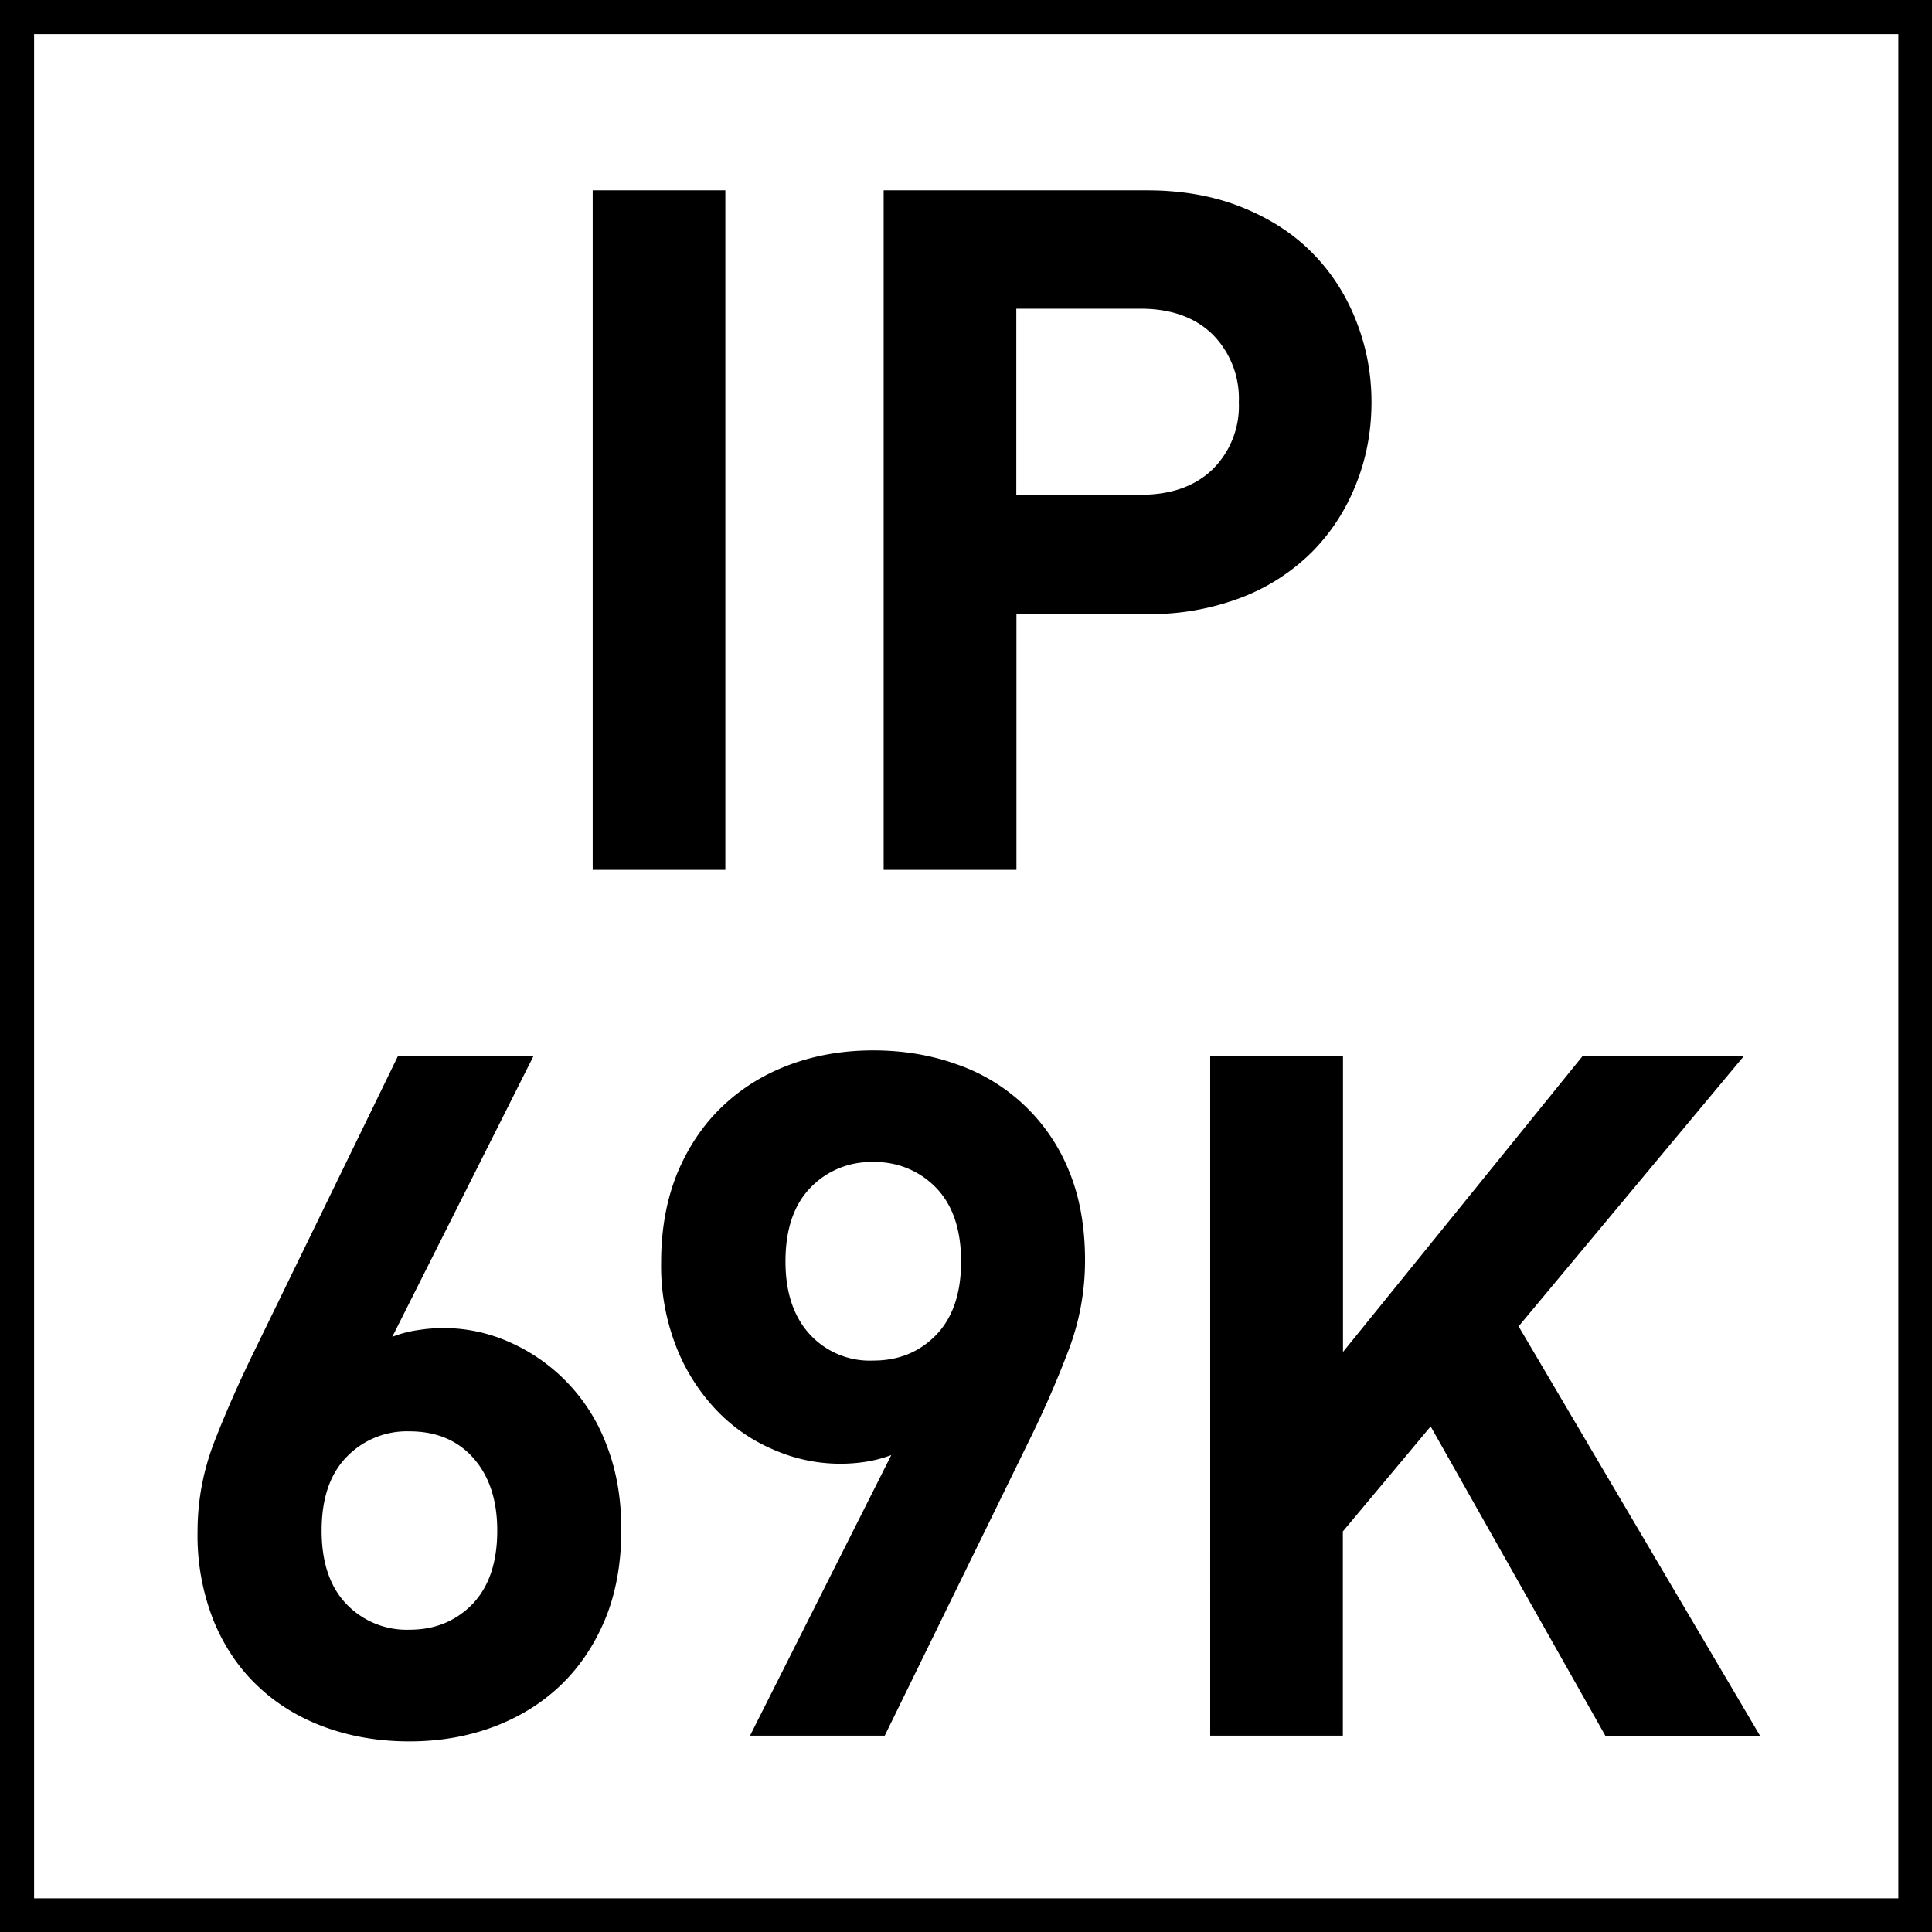
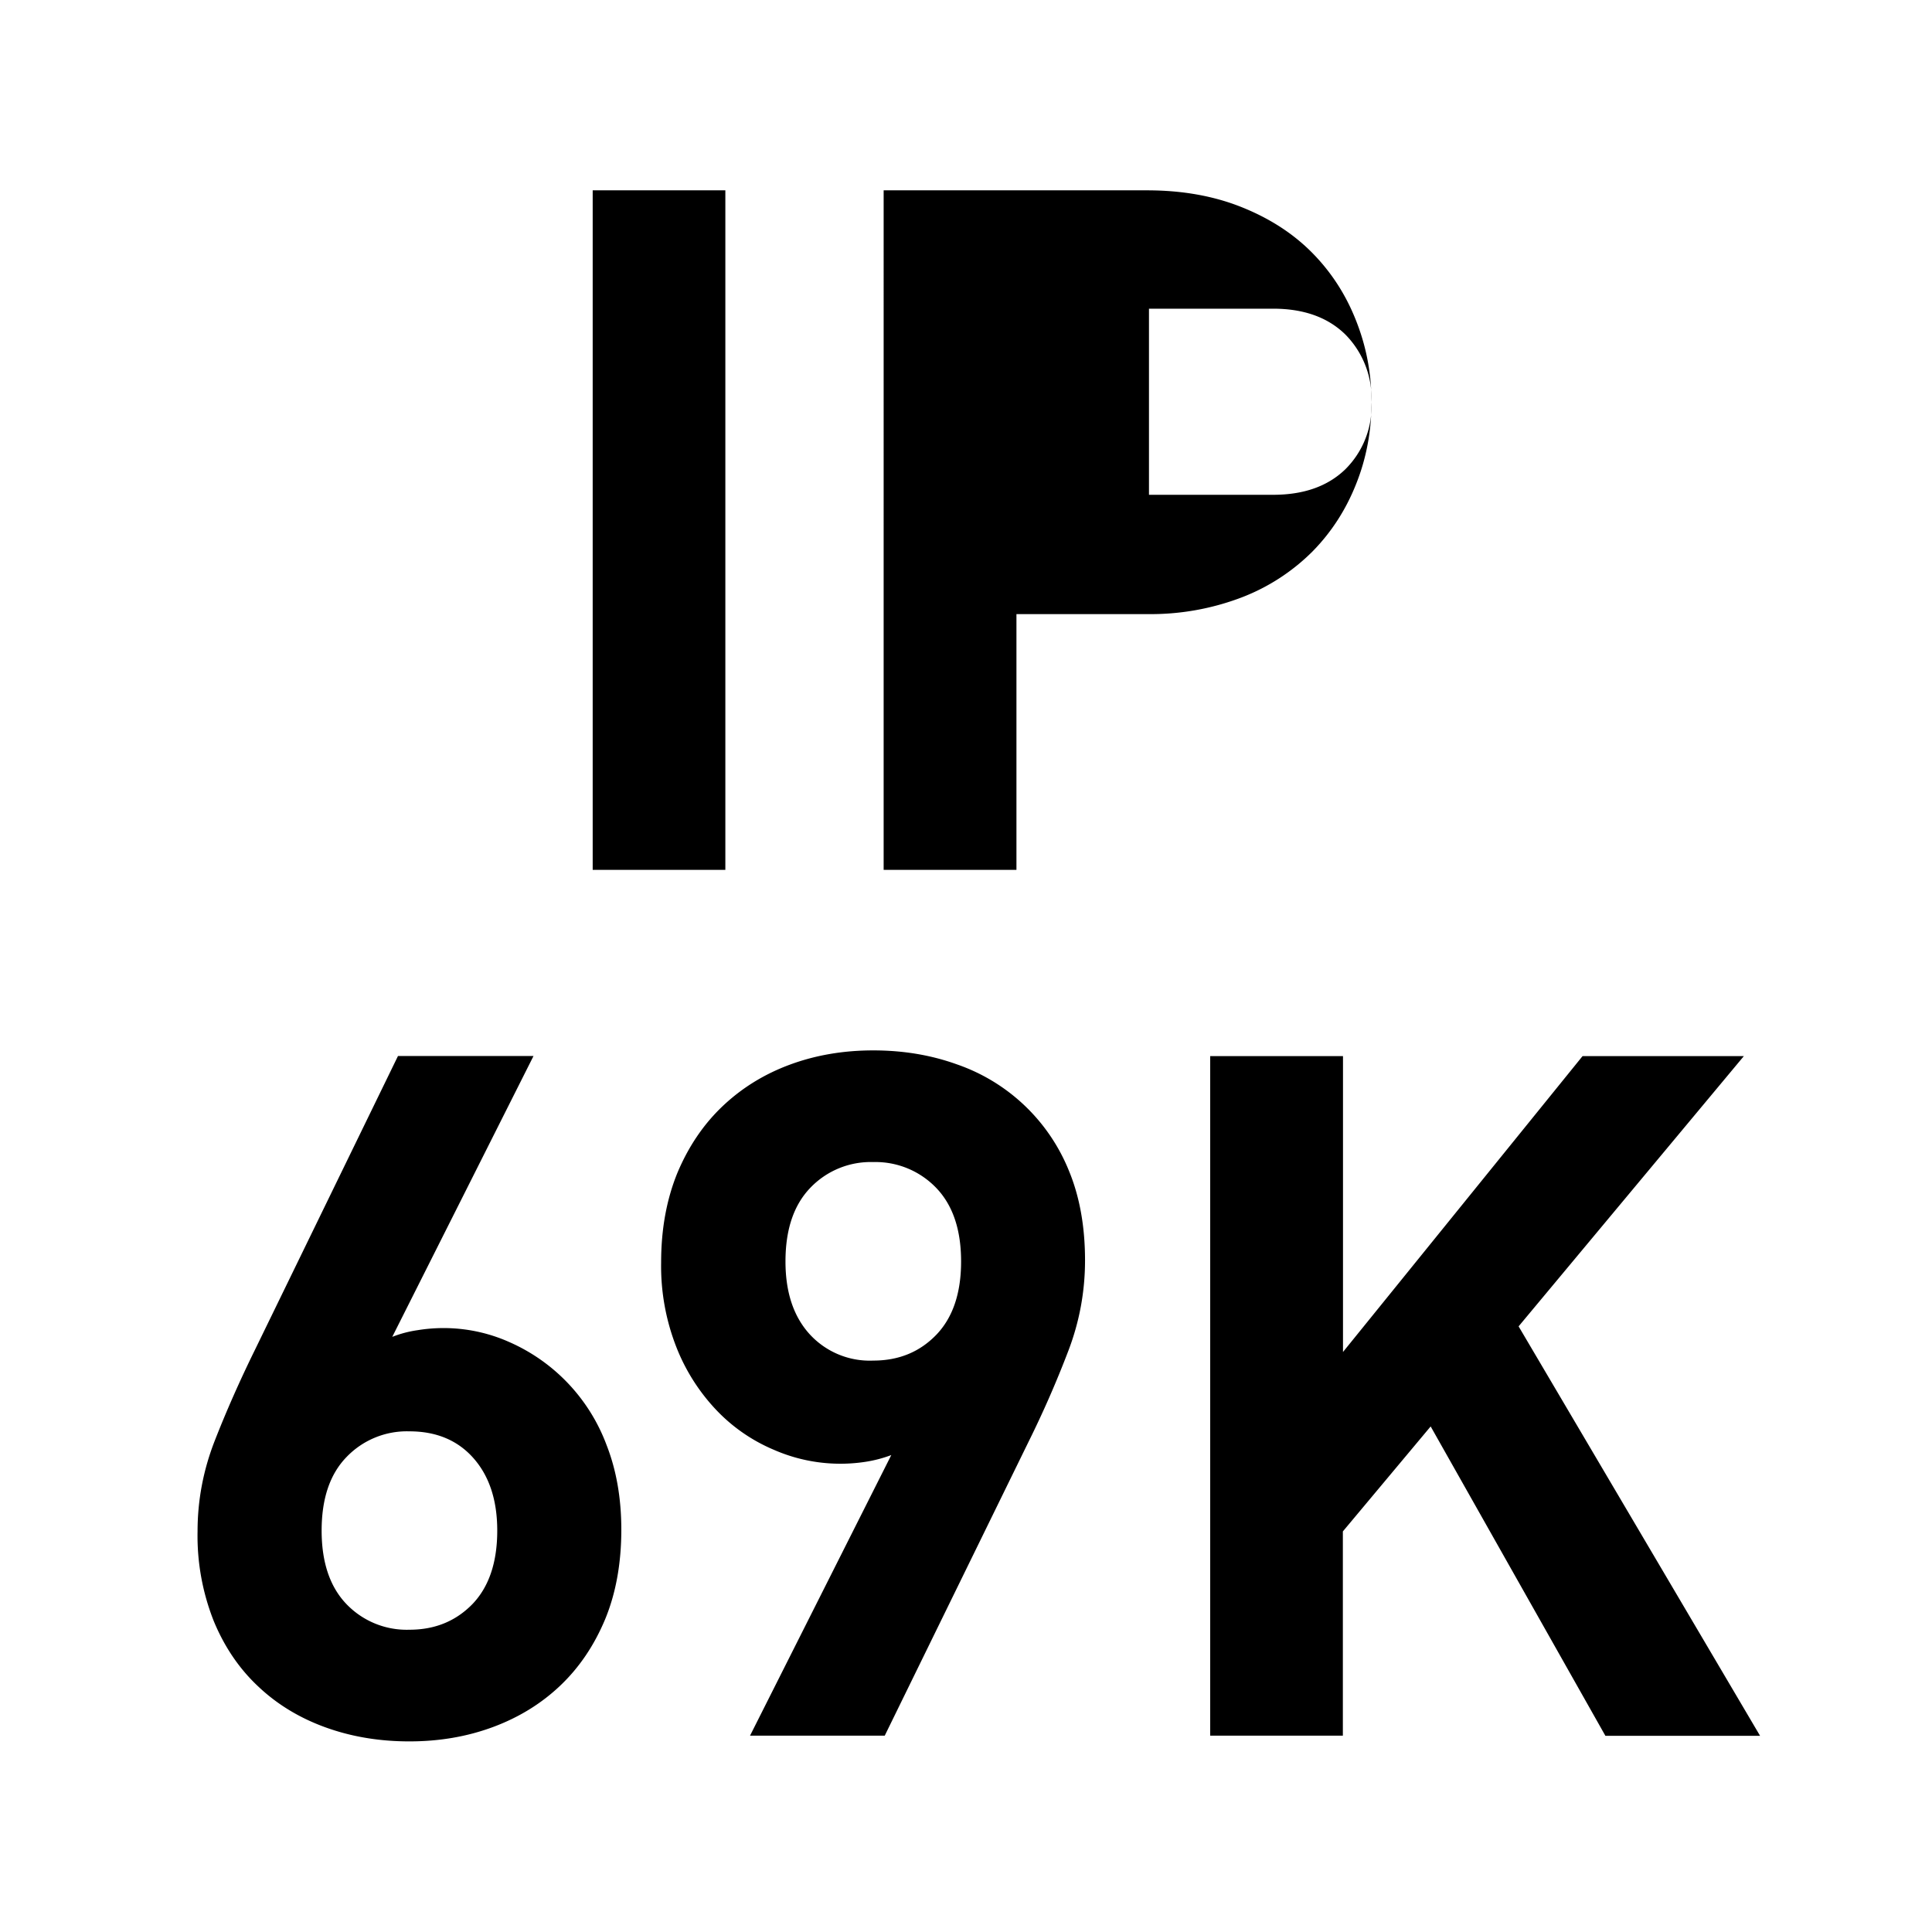
<svg xmlns="http://www.w3.org/2000/svg" viewBox="0 0 14.17 14.17">
-   <path d="M13.923.25v13.673H.25V.25h13.673m.25-.25H0v14.173h14.173V0z" />
-   <path d="M4.347 6.38V1.396h.973V6.38h-.973zM10.059 2.95c0 .21-.037.41-.112.598-.075.19-.182.356-.322.498a1.488 1.488 0 0 1-.519.336 1.871 1.871 0 0 1-.692.122h-.959V6.38h-.974V1.396h1.933c.256 0 .487.041.692.123s.378.193.519.336c.14.142.247.308.321.497.075.189.113.388.113.598zm-.973 0a.667.667 0 0 0-.192-.497c-.129-.126-.305-.189-.53-.189h-.91v1.365h.91c.225 0 .4-.062.529-.186a.652.652 0 0 0 .193-.493zM4.557 11.219c0 .247-.04.467-.119.658-.08.191-.189.353-.329.486s-.305.234-.494.304c-.189.07-.393.105-.612.105-.22 0-.424-.034-.613-.102s-.354-.167-.493-.298c-.14-.13-.25-.291-.329-.482a1.694 1.694 0 0 1-.119-.658c0-.229.042-.45.126-.665s.182-.437.294-.665l1.05-2.157h.994l-1.036 2.06a.824.824 0 0 1 .186-.049 1.182 1.182 0 0 1 .672.087 1.333 1.333 0 0 1 .714.756c.072.184.108.391.108.62zm-.91.007c0-.224-.059-.401-.175-.532s-.273-.196-.469-.196a.613.613 0 0 0-.462.189c-.122.126-.182.306-.182.539s.061.413.182.539a.612.612 0 0 0 .462.188c.187 0 .34-.063.462-.188.121-.126.182-.306.182-.539zM7.958 9.244c0 .229-.041.451-.123.665a7.574 7.574 0 0 1-.291.665L6.489 12.73h-.988l1.036-2.058a.945.945 0 0 1-.186.049 1.216 1.216 0 0 1-.676-.088 1.251 1.251 0 0 1-.42-.29 1.429 1.429 0 0 1-.294-.462 1.628 1.628 0 0 1-.112-.623c0-.243.04-.461.119-.655.081-.193.191-.356.331-.489s.304-.235.493-.305.393-.105.613-.105c.219 0 .423.034.612.102a1.367 1.367 0 0 1 .823.781c.079.191.118.41.118.657zm-.909.008c0-.233-.061-.413-.182-.539a.617.617 0 0 0-.462-.19.613.613 0 0 0-.462.189c-.122.127-.182.307-.182.54 0 .224.058.401.175.531a.597.597 0 0 0 .469.196c.187 0 .34-.063.462-.189.121-.126.182-.305.182-.538zM11.774 12.73l-1.281-2.268-.644.77v1.498h-.973V7.746h.974v2.17l1.757-2.17h1.183l-1.652 1.982 1.771 3.003h-1.135z" />
+   <path d="M4.347 6.38V1.396h.973V6.38h-.973zM10.059 2.95c0 .21-.037.41-.112.598-.075.19-.182.356-.322.498a1.488 1.488 0 0 1-.519.336 1.871 1.871 0 0 1-.692.122h-.959V6.38h-.974V1.396h1.933c.256 0 .487.041.692.123s.378.193.519.336c.14.142.247.308.321.497.075.189.113.388.113.598za.667.667 0 0 0-.192-.497c-.129-.126-.305-.189-.53-.189h-.91v1.365h.91c.225 0 .4-.062.529-.186a.652.652 0 0 0 .193-.493zM4.557 11.219c0 .247-.04.467-.119.658-.08.191-.189.353-.329.486s-.305.234-.494.304c-.189.07-.393.105-.612.105-.22 0-.424-.034-.613-.102s-.354-.167-.493-.298c-.14-.13-.25-.291-.329-.482a1.694 1.694 0 0 1-.119-.658c0-.229.042-.45.126-.665s.182-.437.294-.665l1.05-2.157h.994l-1.036 2.06a.824.824 0 0 1 .186-.049 1.182 1.182 0 0 1 .672.087 1.333 1.333 0 0 1 .714.756c.072.184.108.391.108.62zm-.91.007c0-.224-.059-.401-.175-.532s-.273-.196-.469-.196a.613.613 0 0 0-.462.189c-.122.126-.182.306-.182.539s.061.413.182.539a.612.612 0 0 0 .462.188c.187 0 .34-.063.462-.188.121-.126.182-.306.182-.539zM7.958 9.244c0 .229-.041.451-.123.665a7.574 7.574 0 0 1-.291.665L6.489 12.73h-.988l1.036-2.058a.945.945 0 0 1-.186.049 1.216 1.216 0 0 1-.676-.088 1.251 1.251 0 0 1-.42-.29 1.429 1.429 0 0 1-.294-.462 1.628 1.628 0 0 1-.112-.623c0-.243.04-.461.119-.655.081-.193.191-.356.331-.489s.304-.235.493-.305.393-.105.613-.105c.219 0 .423.034.612.102a1.367 1.367 0 0 1 .823.781c.079.191.118.41.118.657zm-.909.008c0-.233-.061-.413-.182-.539a.617.617 0 0 0-.462-.19.613.613 0 0 0-.462.189c-.122.127-.182.307-.182.54 0 .224.058.401.175.531a.597.597 0 0 0 .469.196c.187 0 .34-.063.462-.189.121-.126.182-.305.182-.538zM11.774 12.73l-1.281-2.268-.644.77v1.498h-.973V7.746h.974v2.17l1.757-2.17h1.183l-1.652 1.982 1.771 3.003h-1.135z" />
</svg>